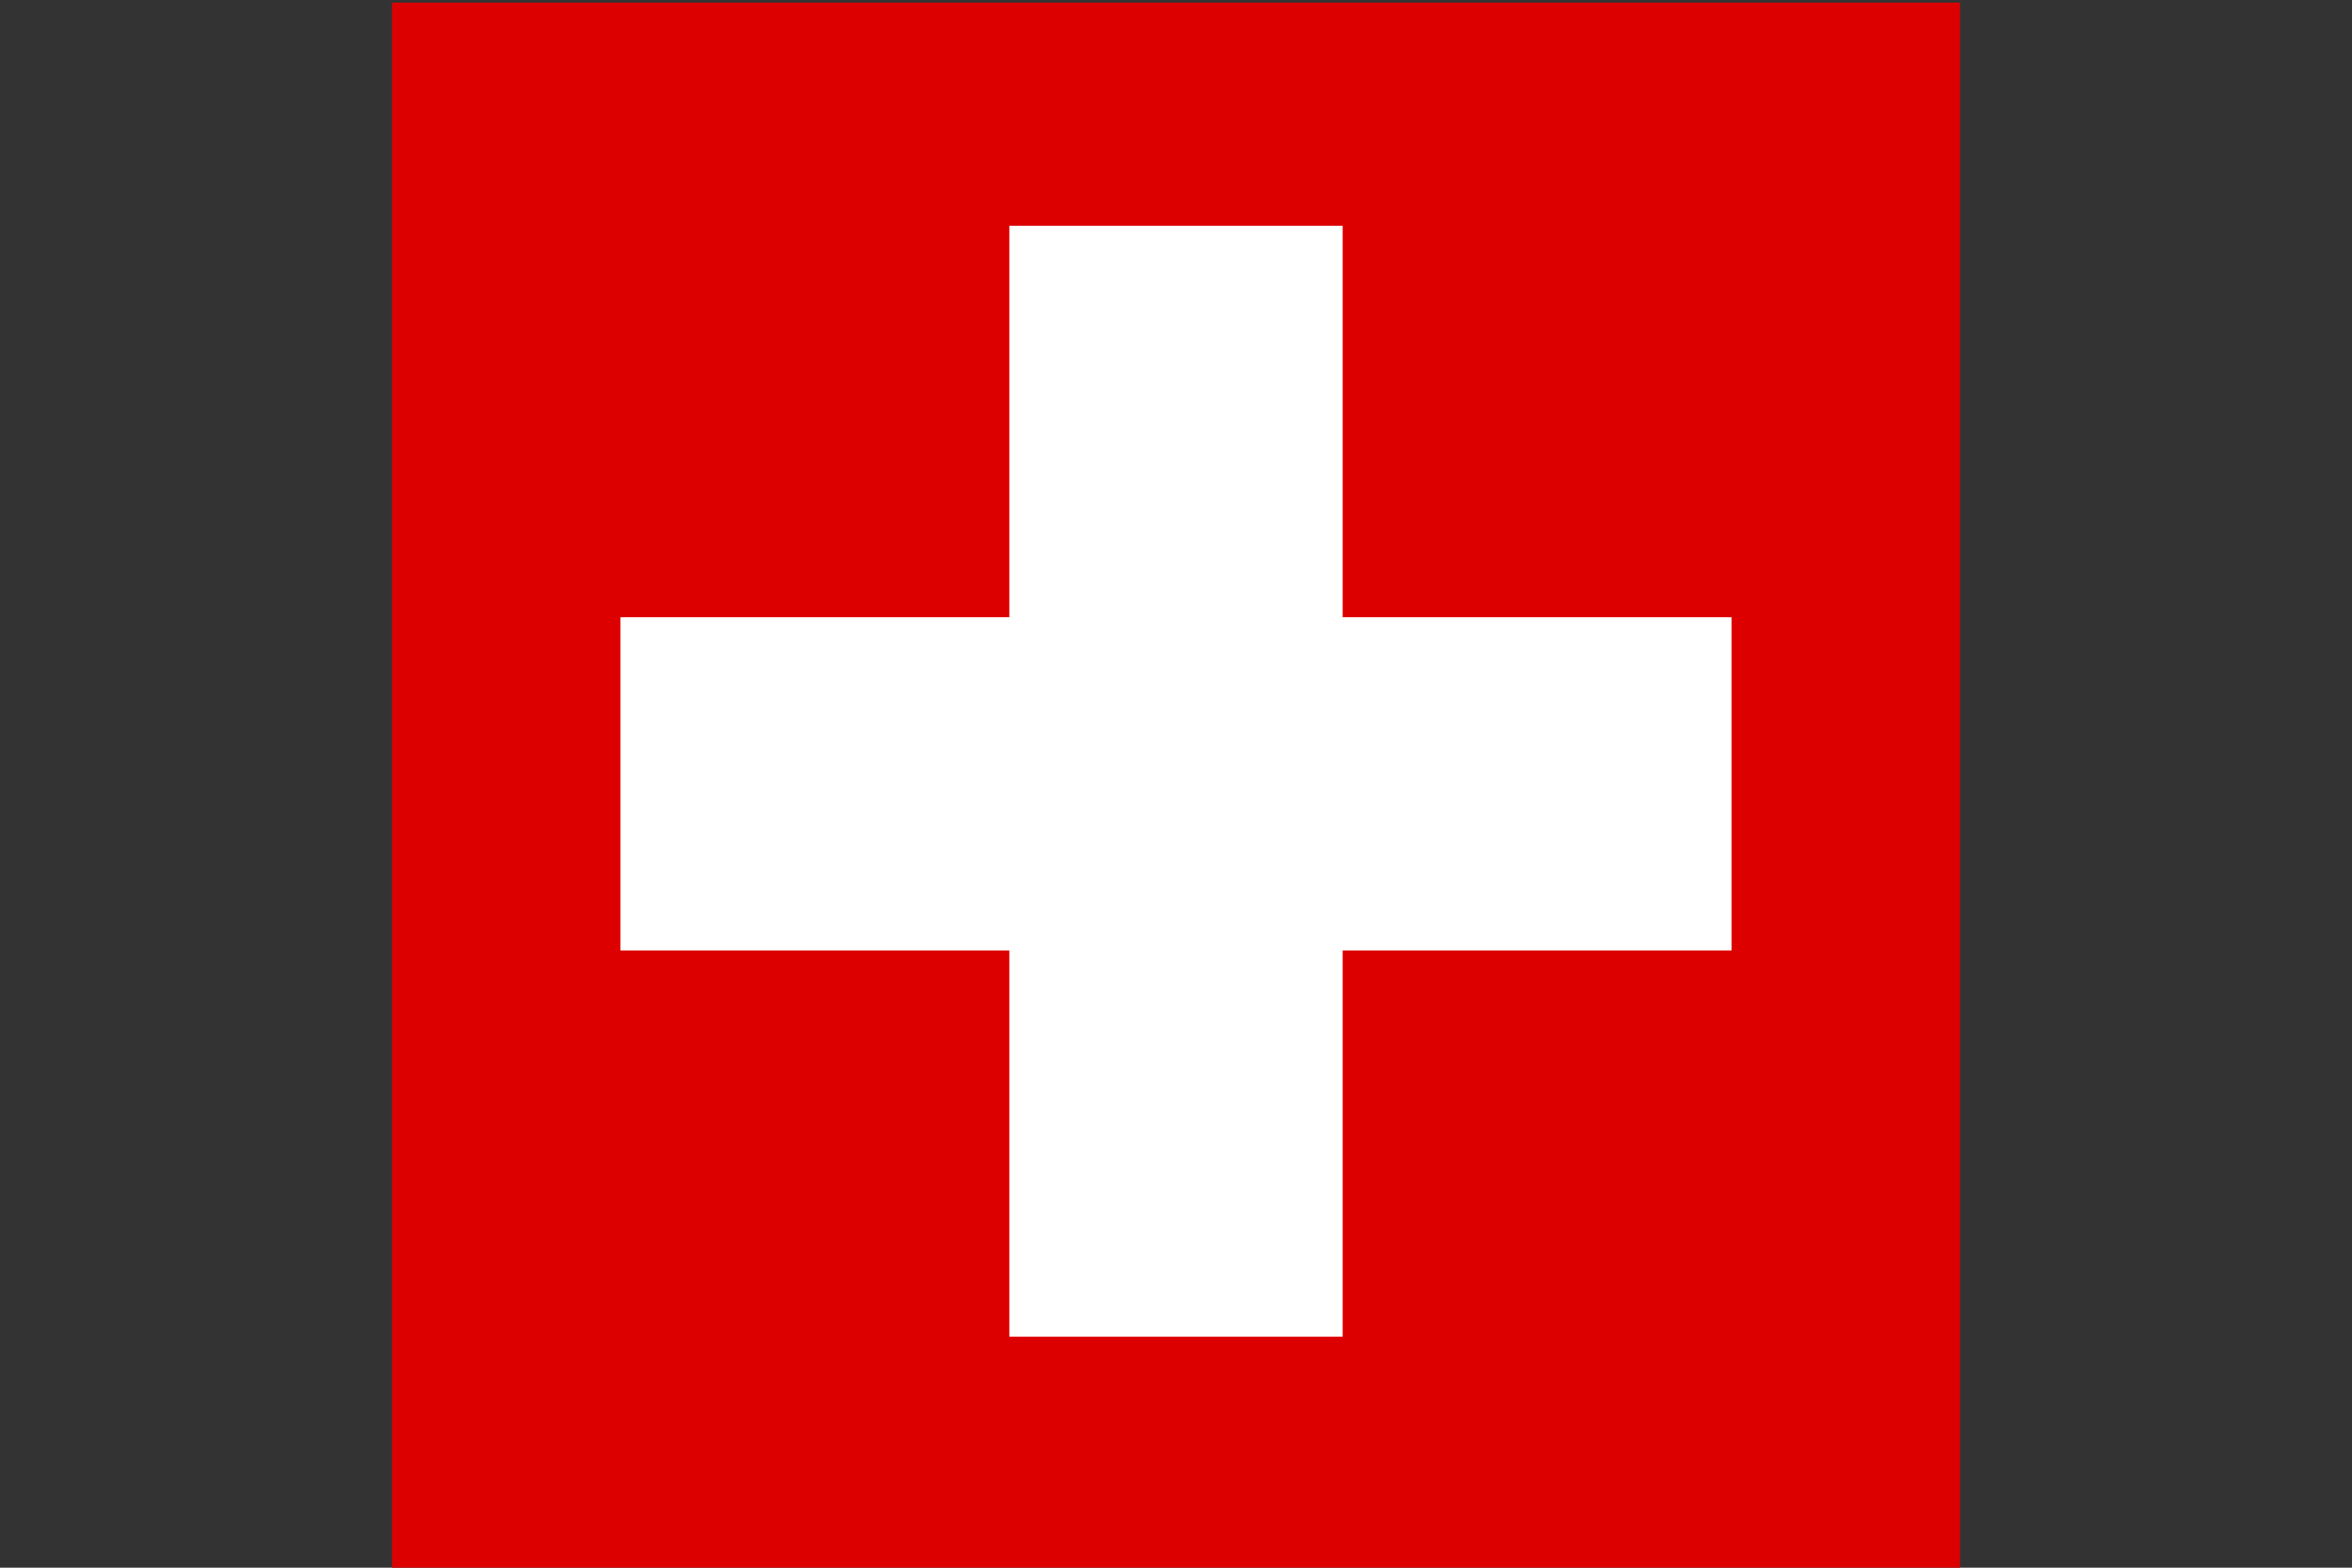
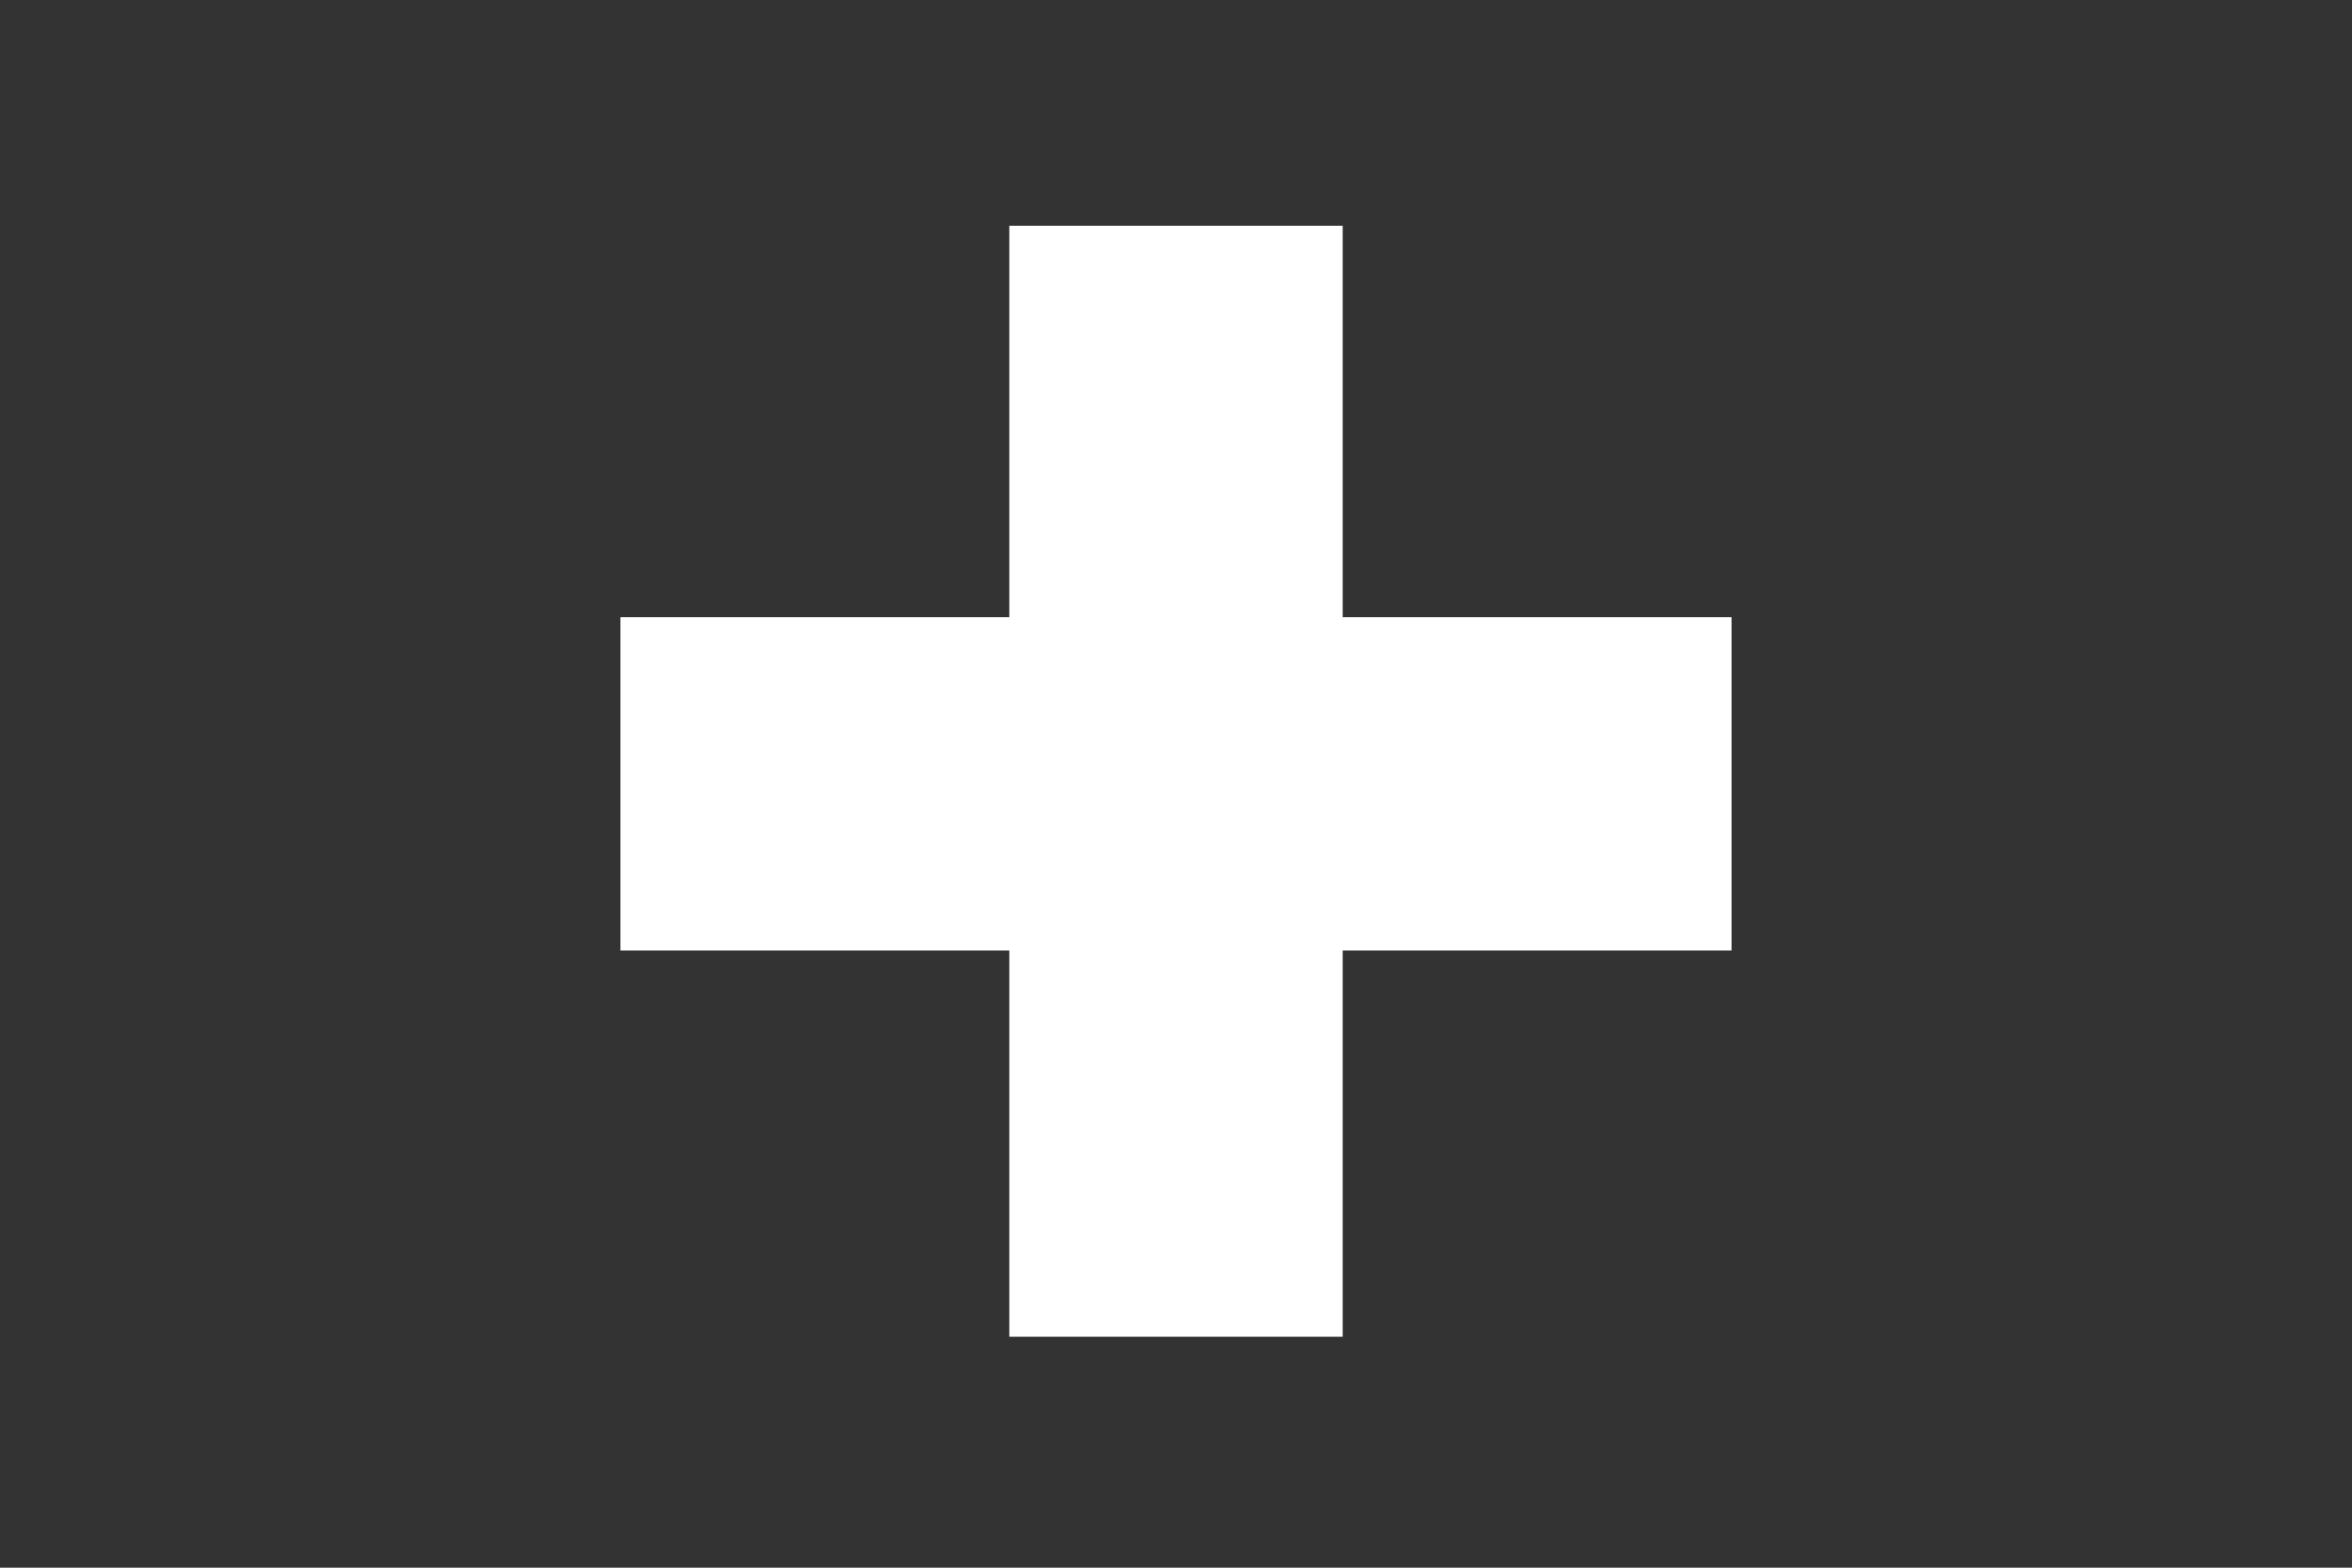
<svg xmlns="http://www.w3.org/2000/svg" version="1.1" id="Ebene_1" x="0px" y="0px" width="900px" height="600px" viewBox="0 0 900 600" enable-background="new 0 0 900 600" xml:space="preserve">
  <rect x="0" y="0" width="900" height="600" fill="#333333" stroke="none" />
  <rect id="red_stripe_3_" y="-1" fill="none" width="900" height="600" />
  <desc>Flag of Germany</desc>
-   <rect id="red_stripe" x="150" y="1" fill="#DD0000" width="600" height="600" />
  <rect id="red_stripe_1_" x="386.221" y="86.401" fill="#FFFFFF" width="127.559" height="425.197" />
  <rect id="red_stripe_2_" x="237.401" y="236.221" fill="#FFFFFF" width="425.197" height="127.559" />
</svg>